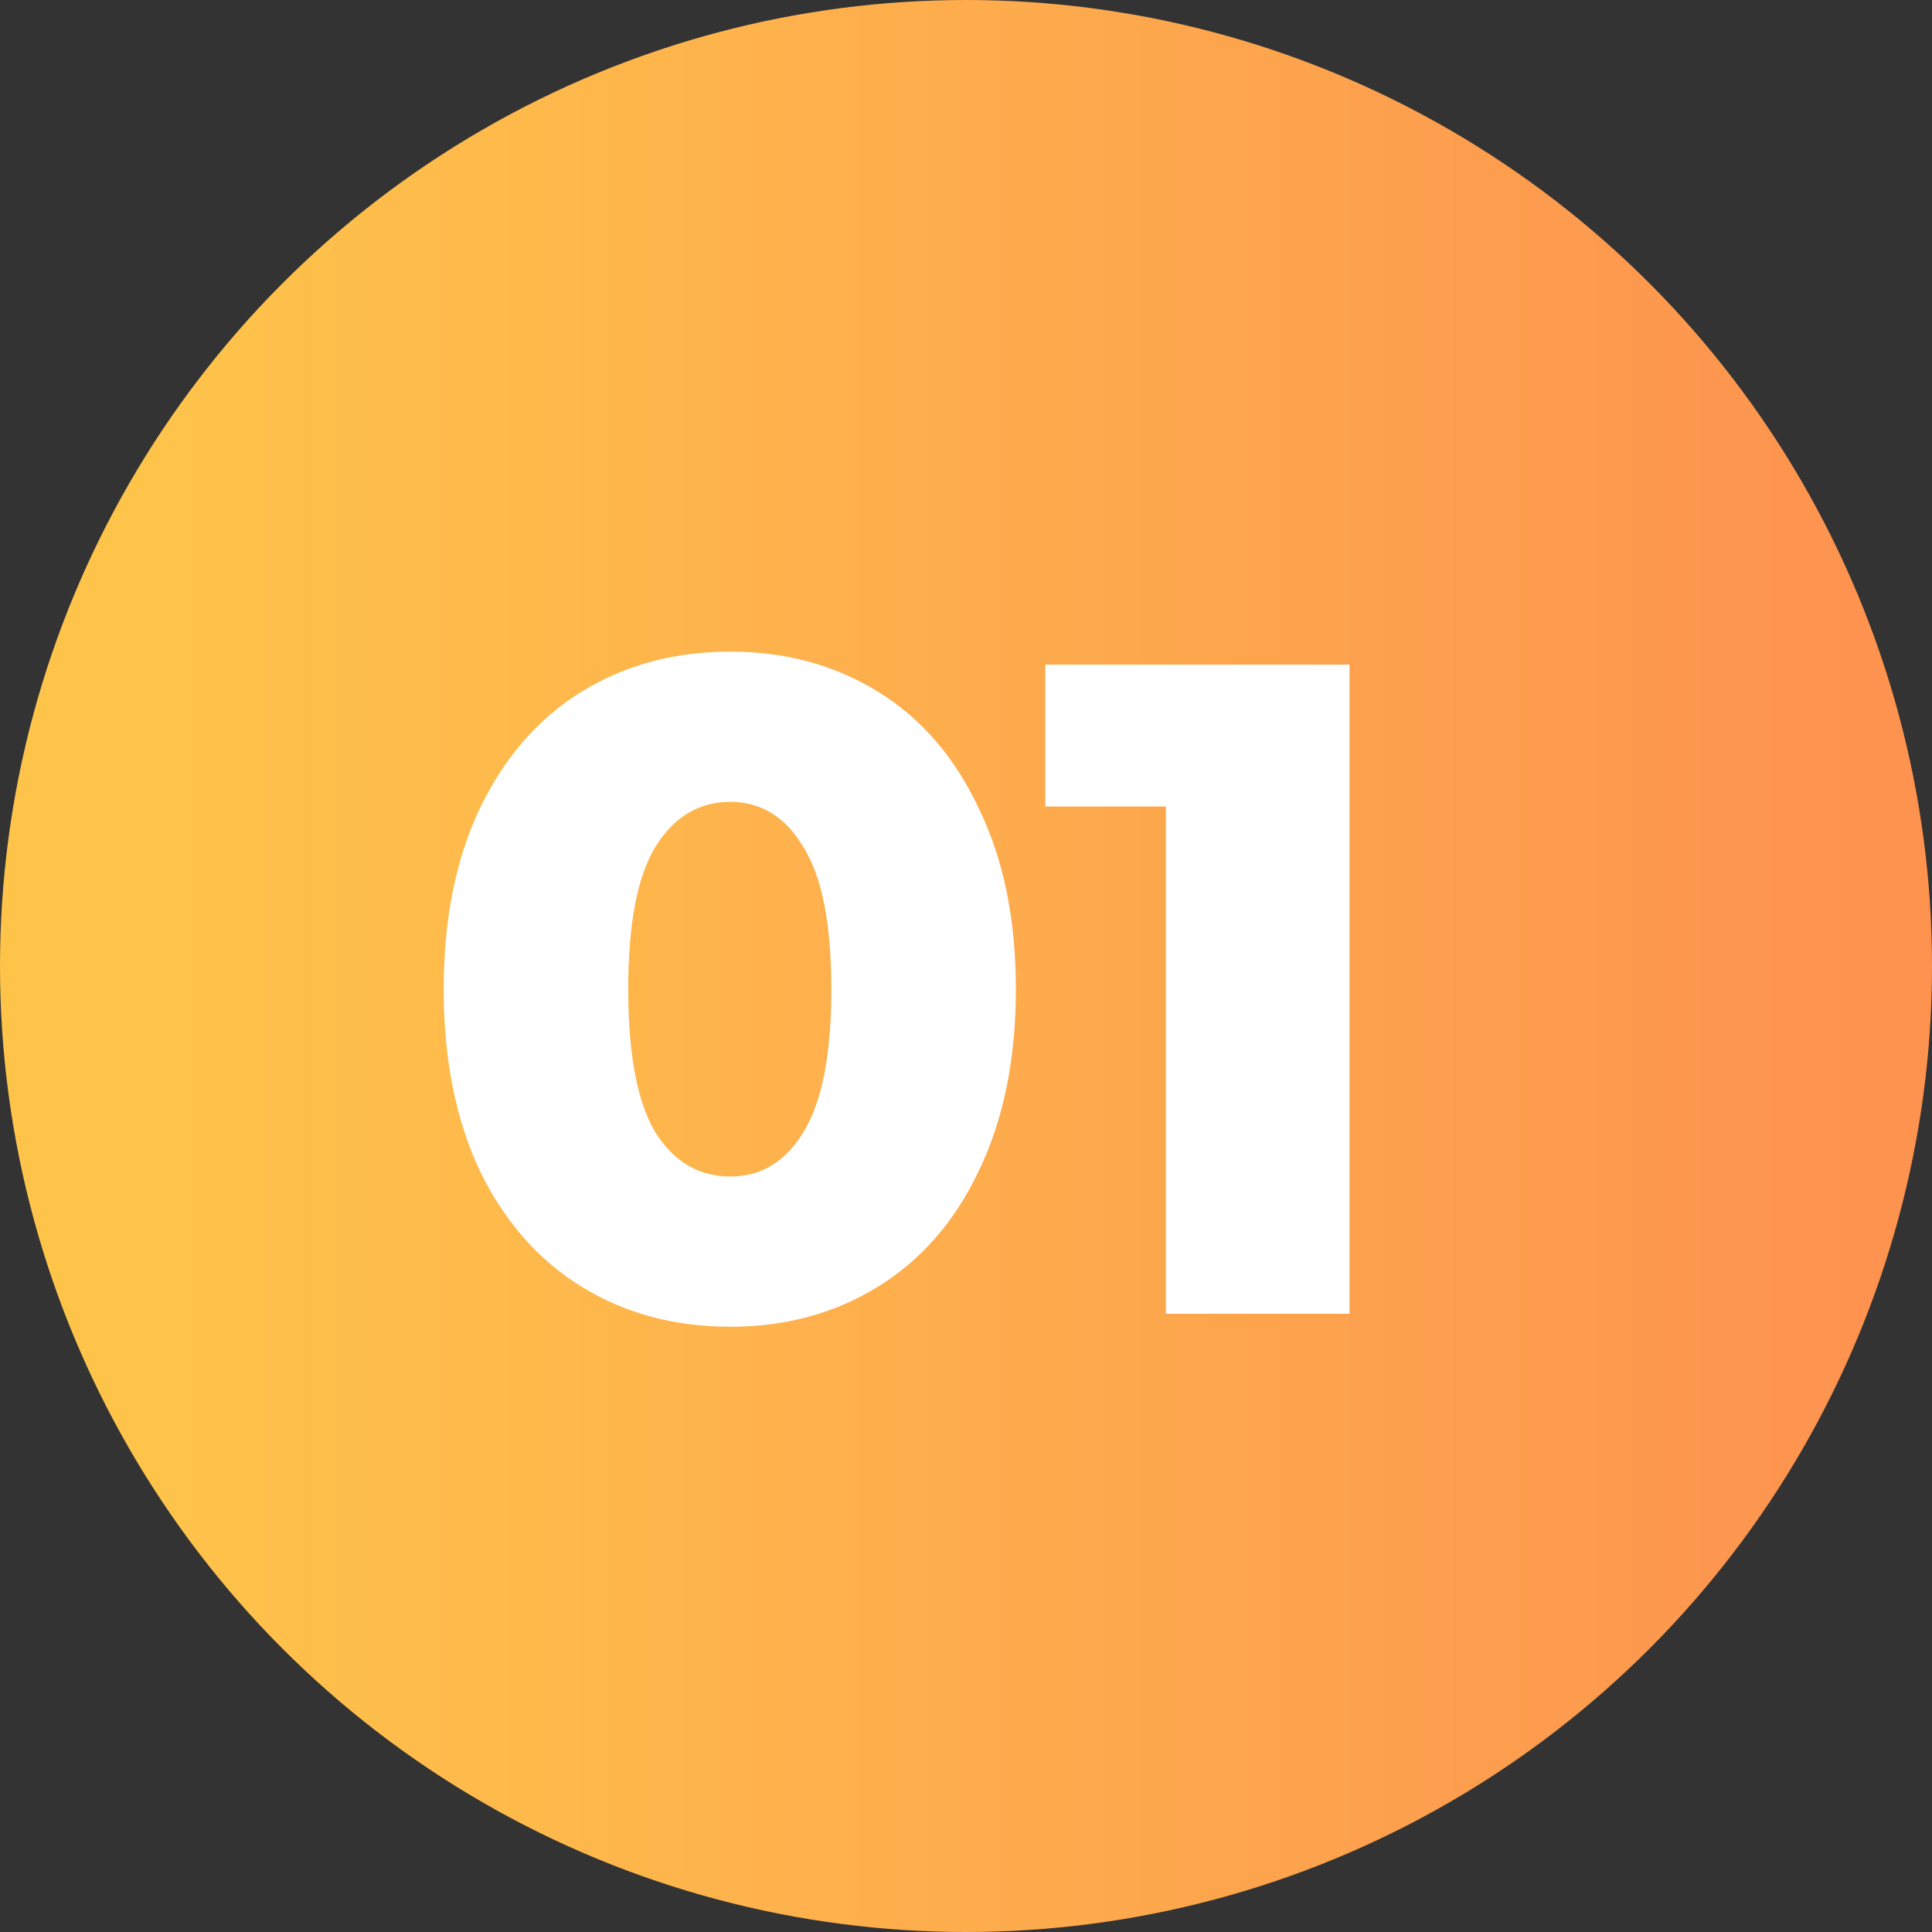
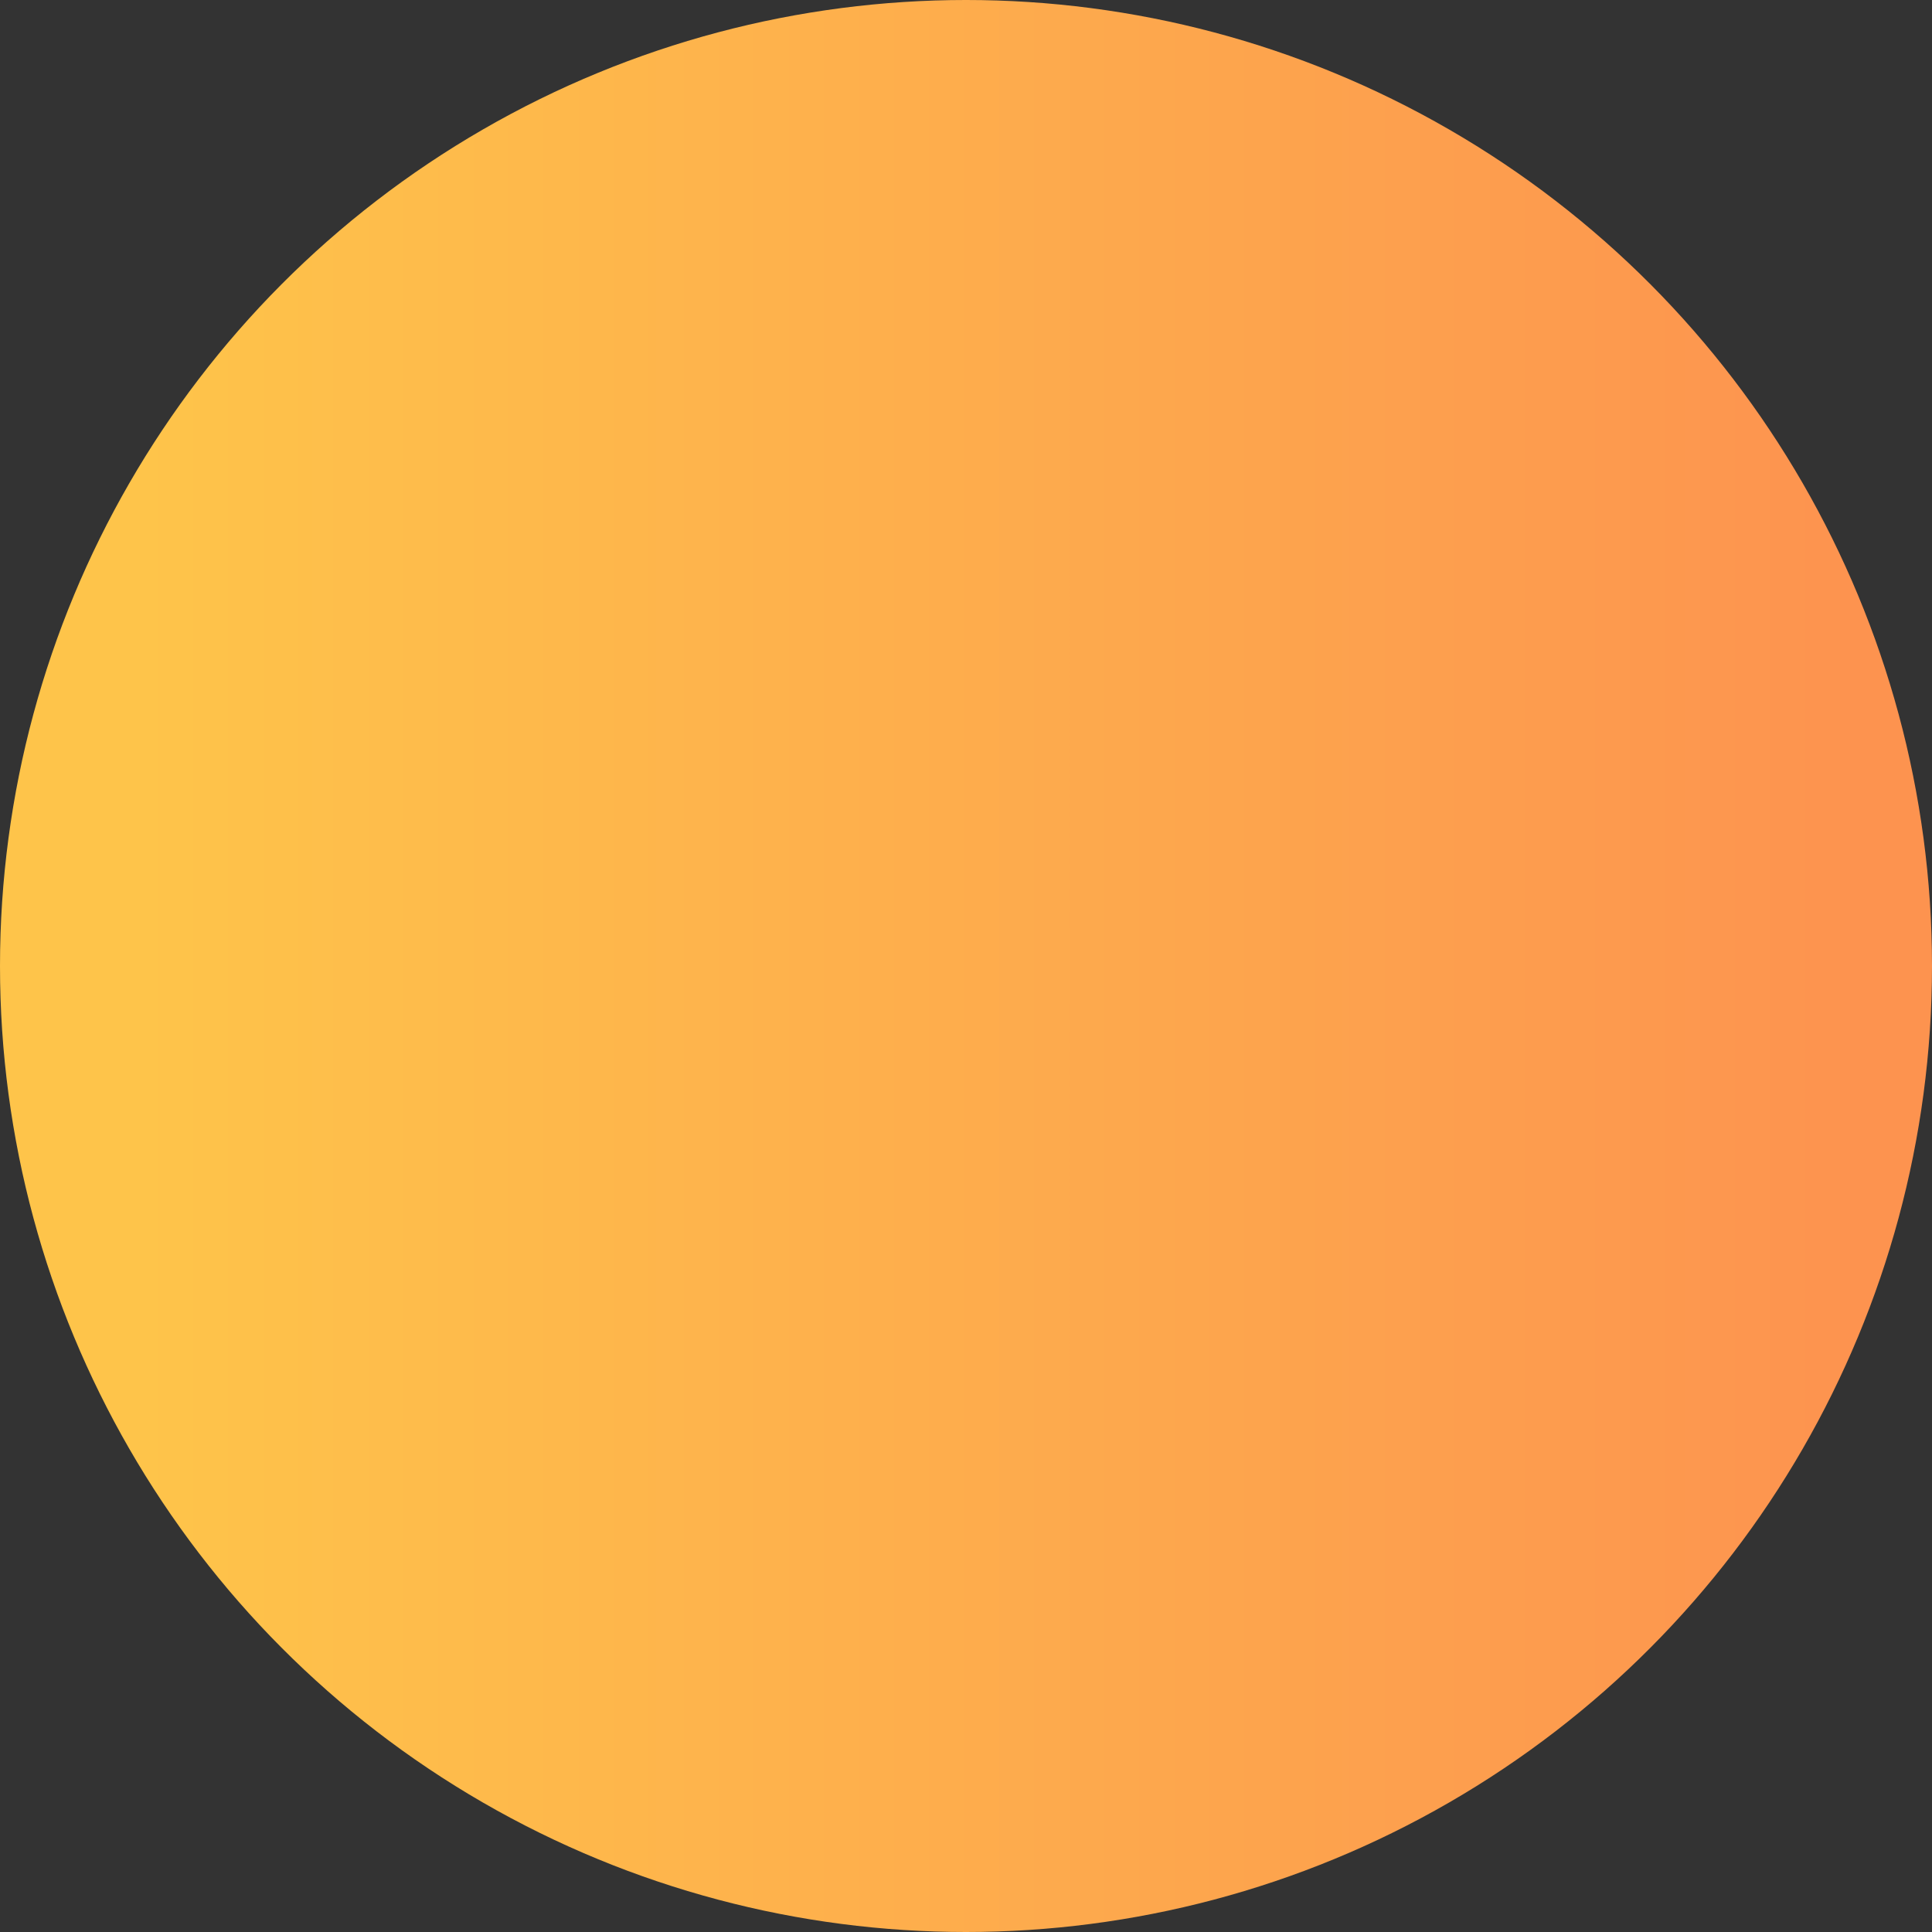
<svg xmlns="http://www.w3.org/2000/svg" width="75" height="75" viewBox="0 0 75 75" fill="none">
  <rect x="0" y="0" width="75" height="75" fill="#333333" stroke="none" />
  <circle cx="37.5" cy="37.5" r="37.5" fill="url(#paint0_linear)" />
-   <path d="M28.348 51.504C26.188 51.504 24.268 50.988 22.588 49.956C20.908 48.924 19.588 47.424 18.628 45.456C17.692 43.464 17.224 41.112 17.224 38.4C17.224 35.688 17.692 33.348 18.628 31.38C19.588 29.388 20.908 27.876 22.588 26.844C24.268 25.812 26.188 25.296 28.348 25.296C30.484 25.296 32.392 25.812 34.072 26.844C35.752 27.876 37.06 29.388 37.996 31.38C38.956 33.348 39.436 35.688 39.436 38.4C39.436 41.112 38.956 43.464 37.996 45.456C37.06 47.424 35.752 48.924 34.072 49.956C32.392 50.988 30.484 51.504 28.348 51.504ZM28.348 45.672C29.548 45.672 30.496 45.096 31.192 43.944C31.912 42.768 32.272 40.92 32.272 38.4C32.272 35.88 31.912 34.044 31.192 32.892C30.496 31.716 29.548 31.128 28.348 31.128C27.124 31.128 26.152 31.716 25.432 32.892C24.736 34.044 24.388 35.88 24.388 38.4C24.388 40.92 24.736 42.768 25.432 43.944C26.152 45.096 27.124 45.672 28.348 45.672ZM52.387 25.8V51H45.259V31.308H40.579V25.8H52.387Z" fill="white" />
  <defs>
    <linearGradient id="paint0_linear" x1="72.107" y1="37.941" x2="5.464" y2="37.941" gradientUnits="userSpaceOnUse">
      <stop stop-color="#FD934F" />
      <stop offset="1" stop-color="#FEC44A" />
    </linearGradient>
  </defs>
</svg>